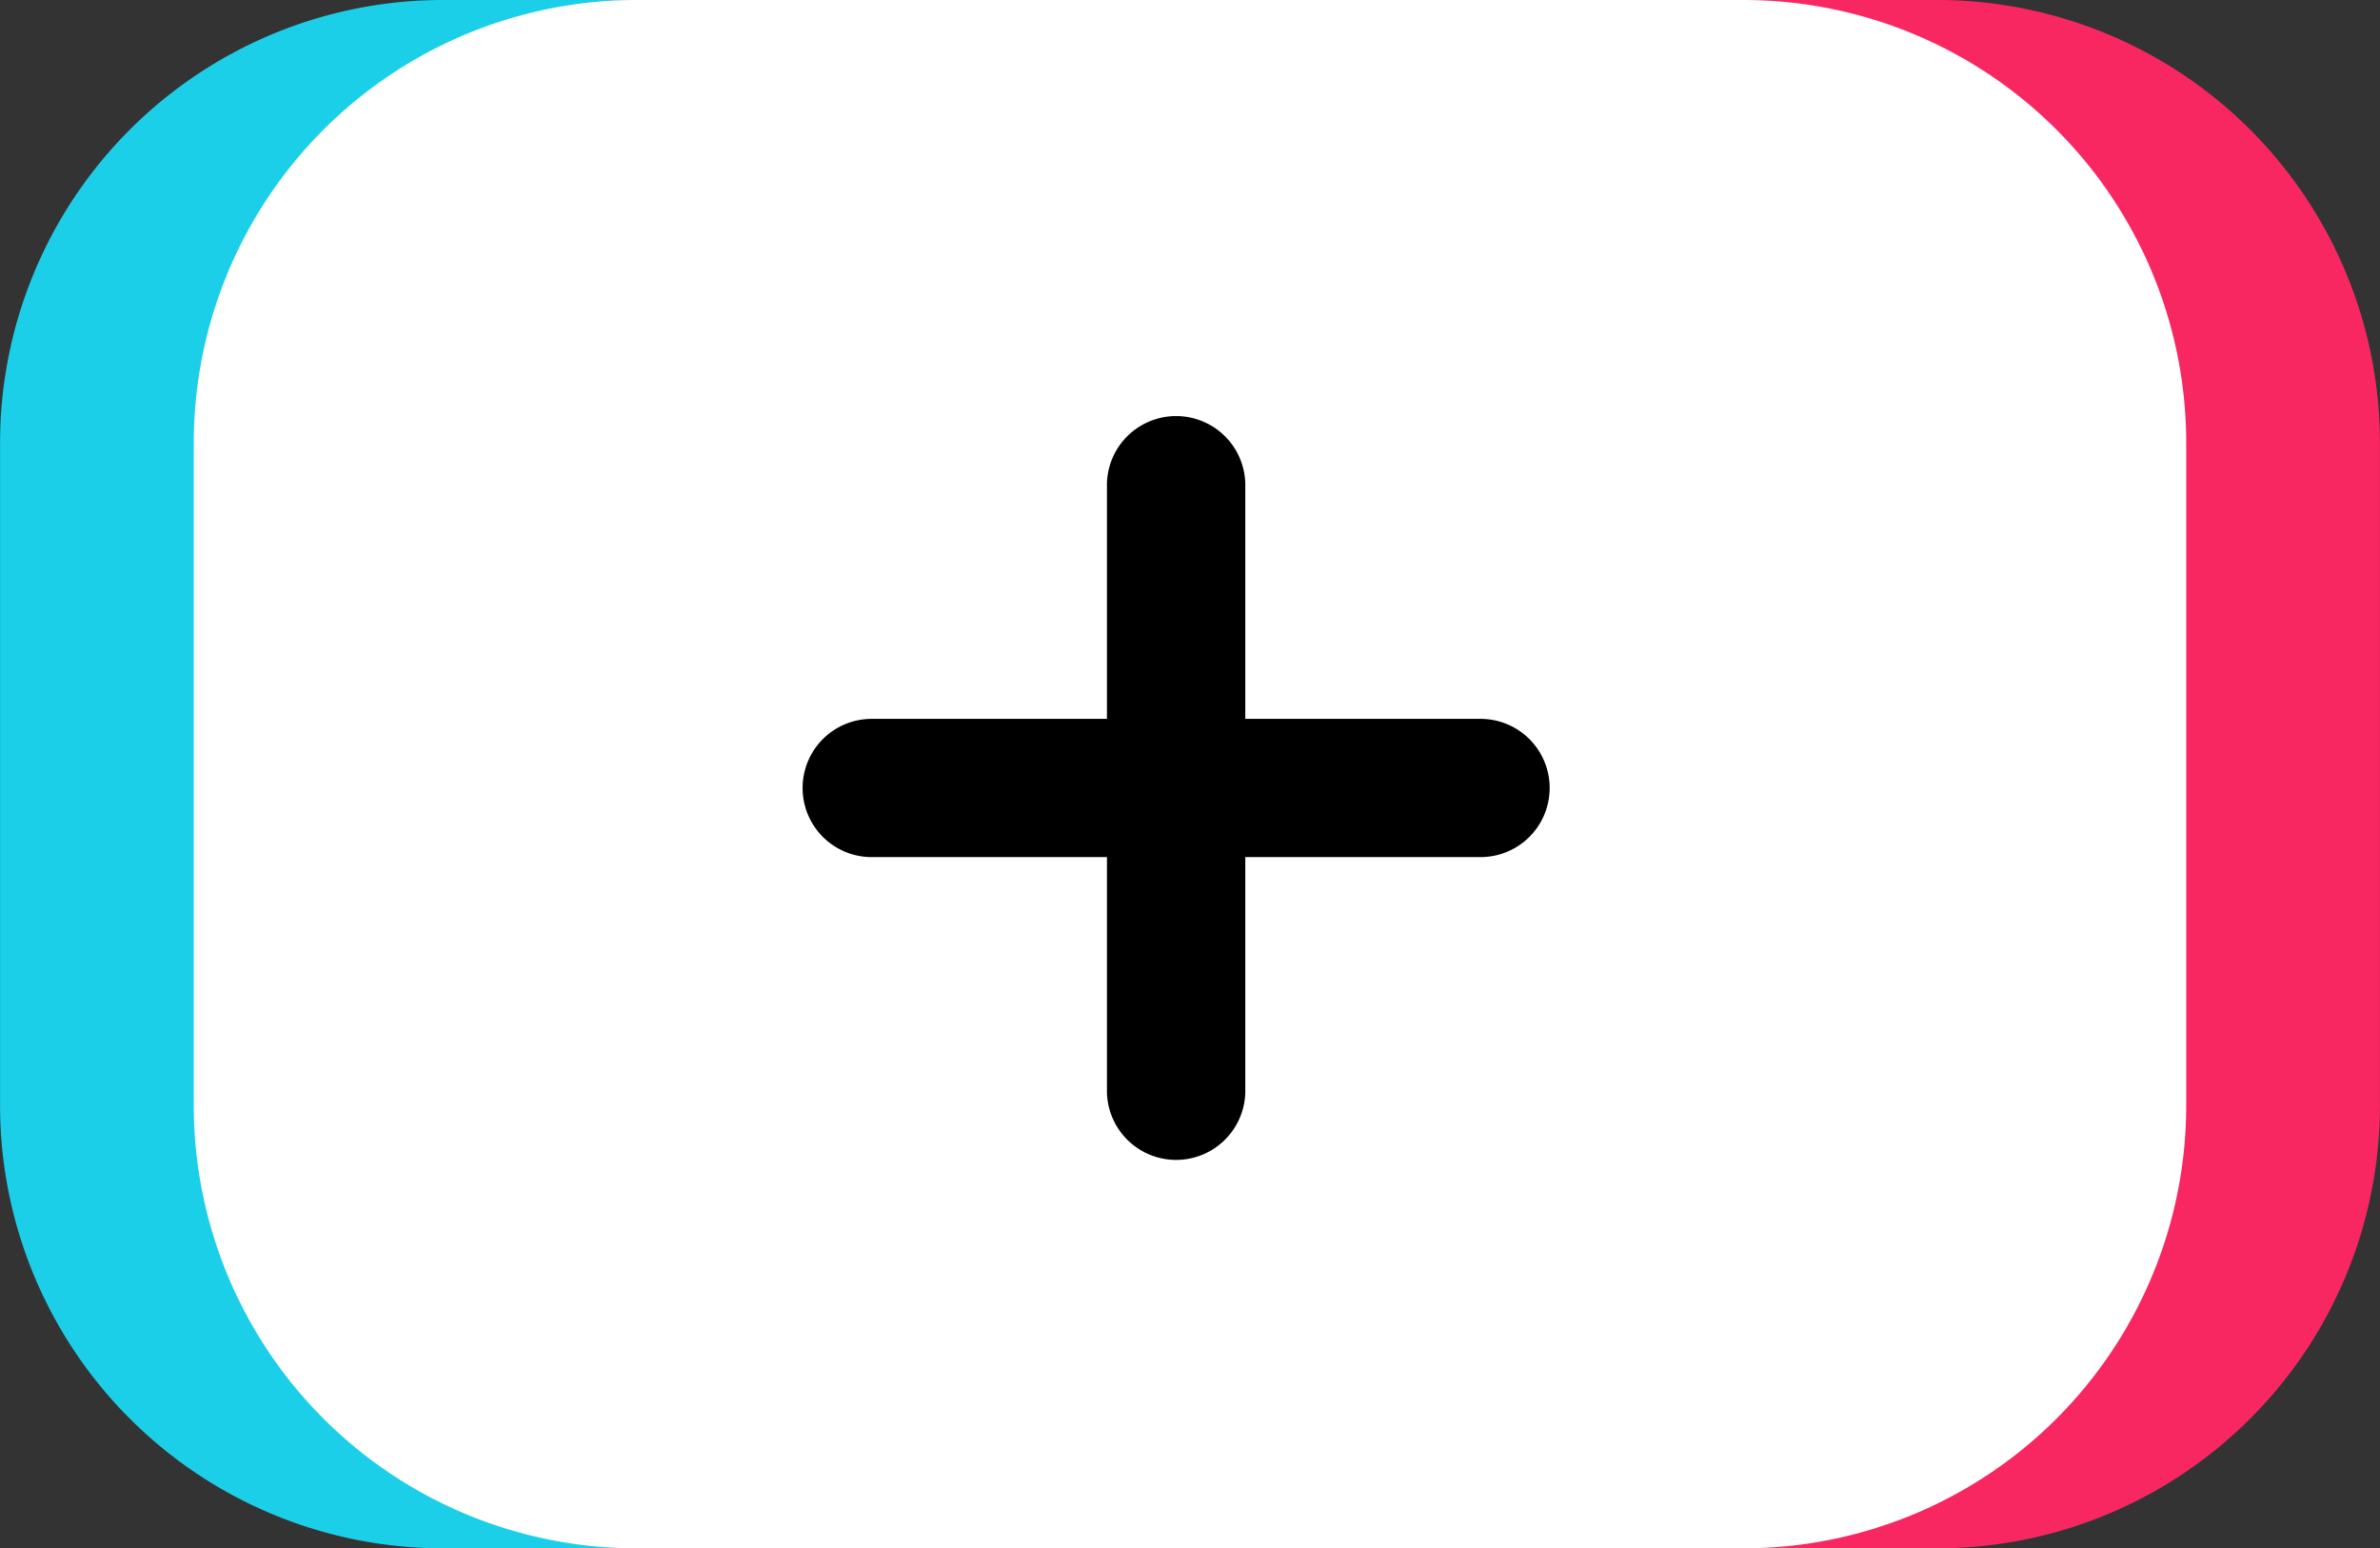
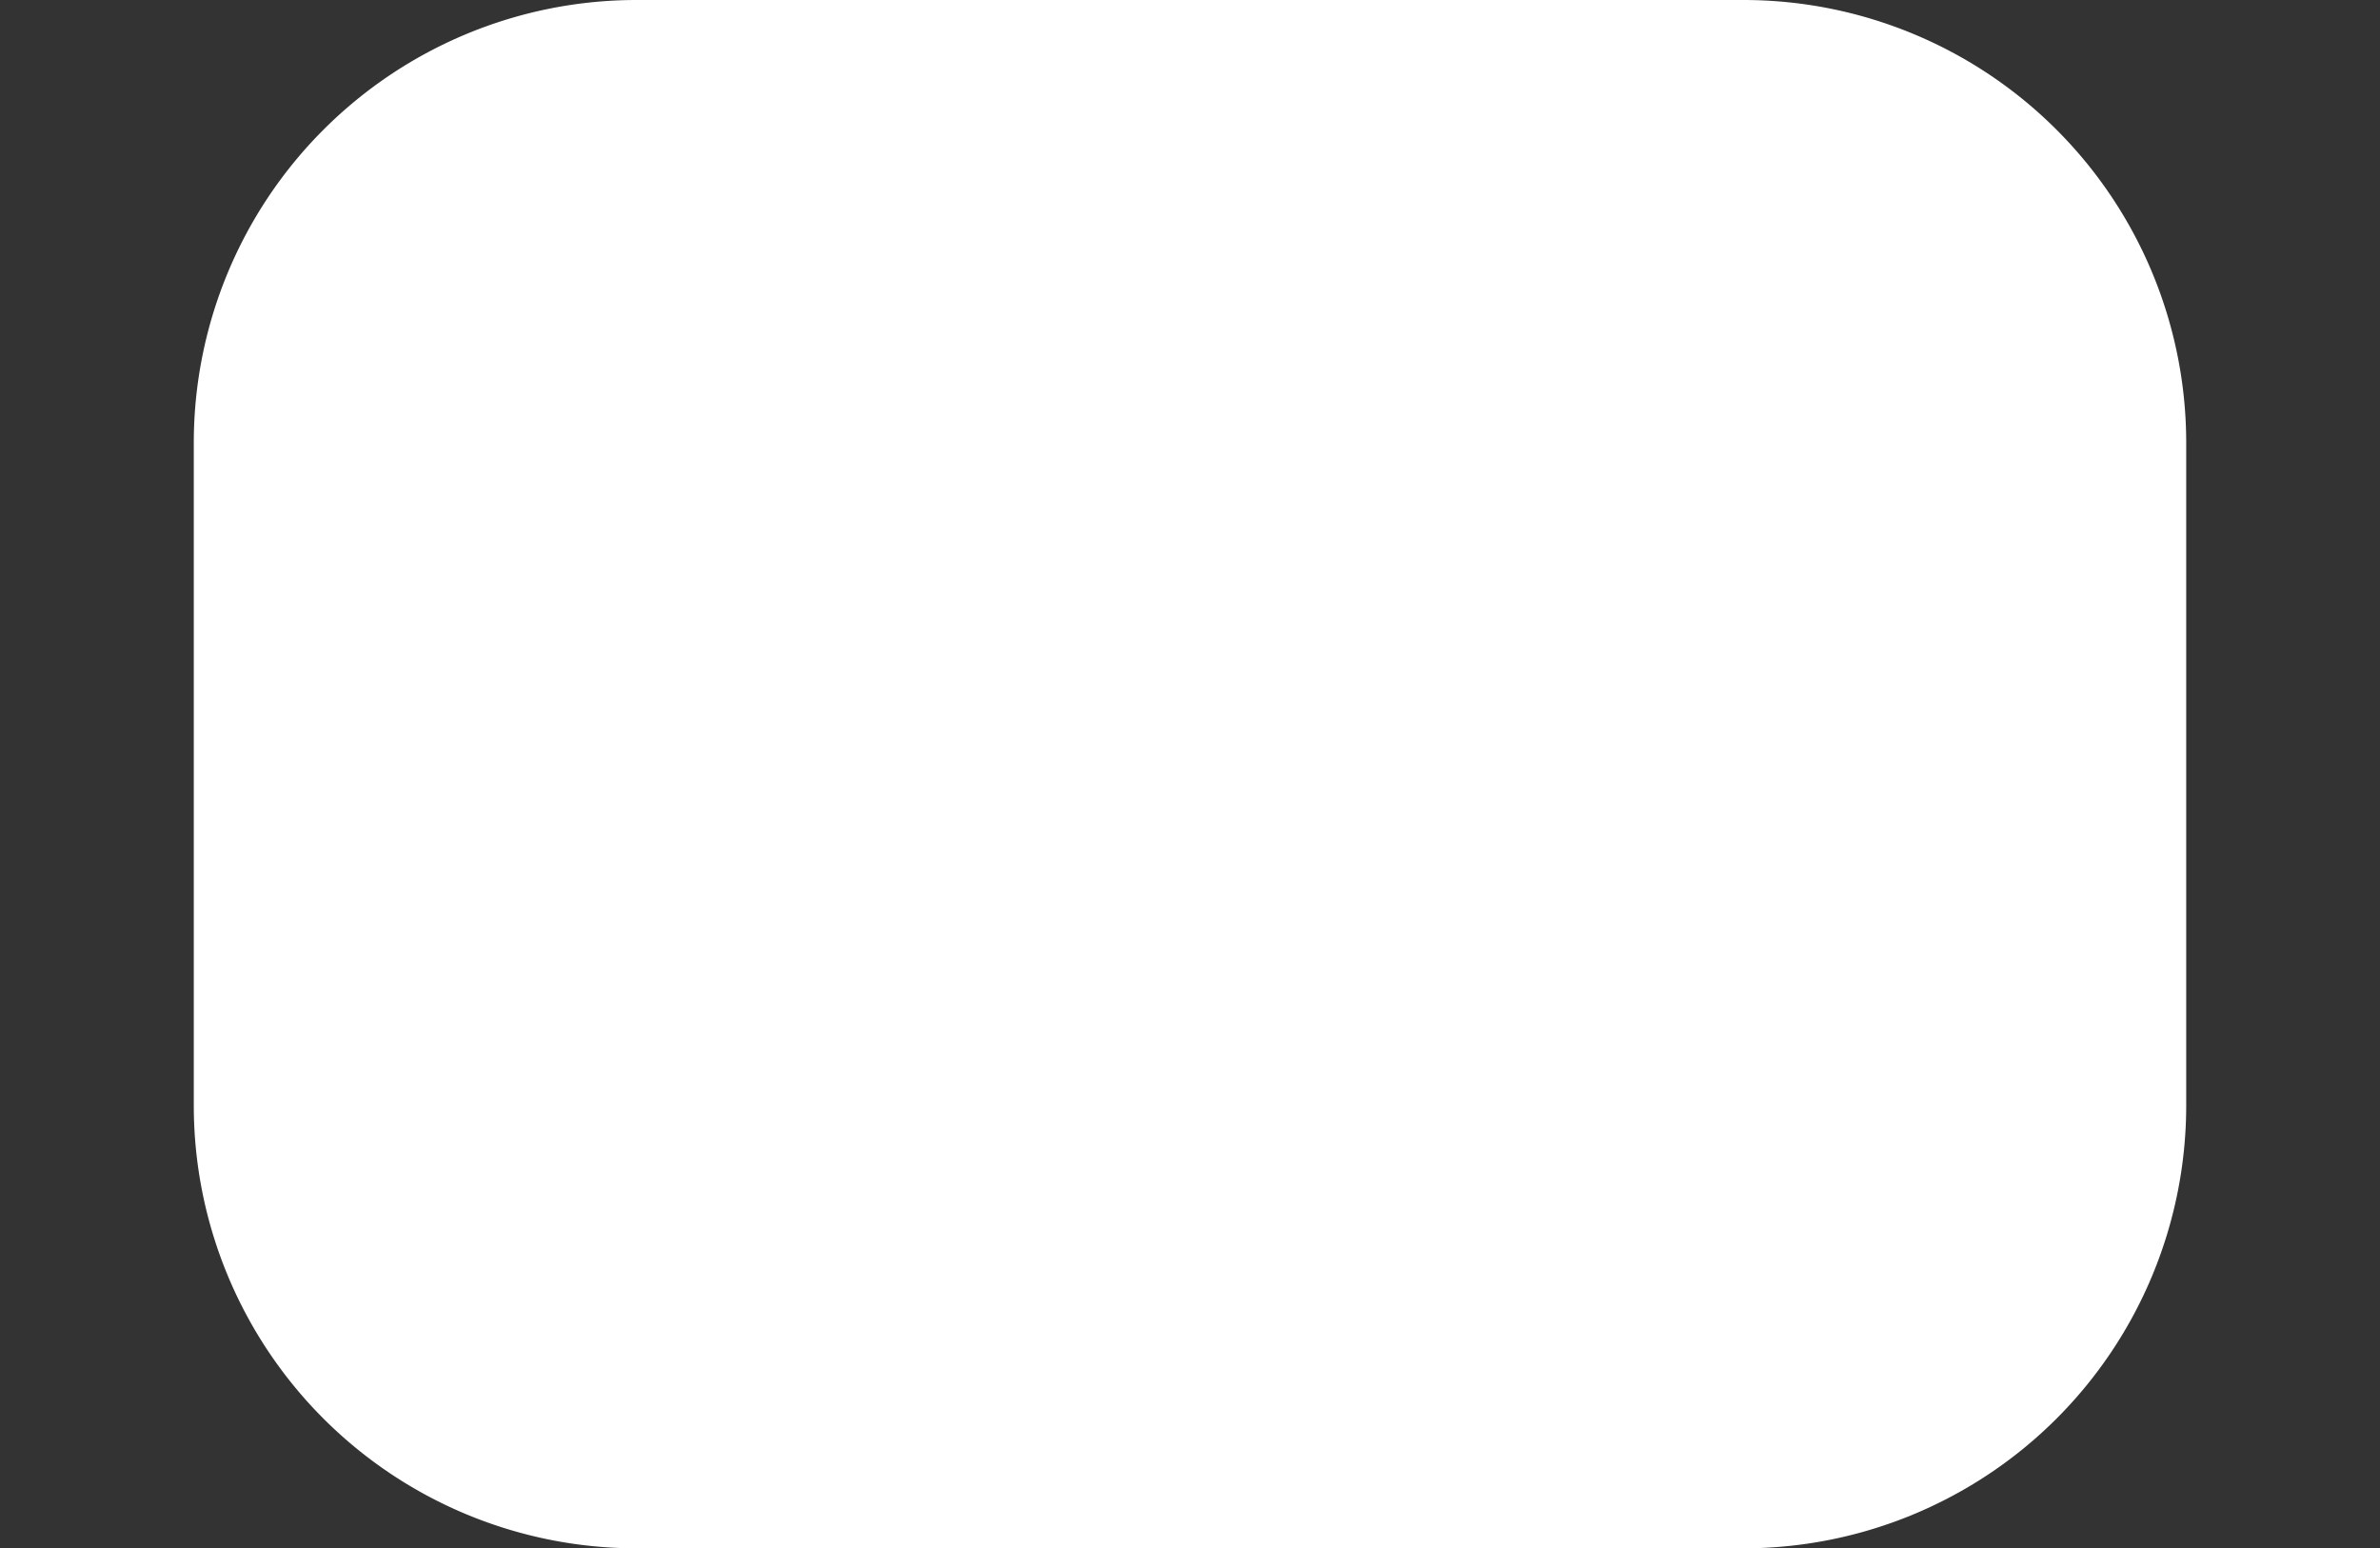
<svg xmlns="http://www.w3.org/2000/svg" id="New_Video" data-name="New Video" width="64.562" height="42" viewBox="0 0 64.562 42">
  <rect x="0" y="0" width="64.562" height="42" fill="#333333" stroke="none" />
  <defs>
    <style>
      .cls-1 {
        fill: #1ccfe9;
      }

      .cls-1, .cls-2, .cls-3, .cls-4 {
        fill-rule: evenodd;
      }

      .cls-2 {
        fill: #f92761;
      }

      .cls-3 {
        fill: #fff;
      }
    </style>
  </defs>
  <g id="New_Video_Background" data-name="New Video Background">
-     <path id="New_Video_Left_Border" data-name="New Video Left Border" class="cls-1" d="M261.232,1106.25h30.027a12.012,12.012,0,0,1,12.01,12.01v17.98a12.012,12.012,0,0,1-12.01,12.01H261.232a12.013,12.013,0,0,1-12.011-12.01v-17.98A12.013,12.013,0,0,1,261.232,1106.25Z" transform="translate(-249.219 -1106.25)" />
-     <path id="New_Video_Right_Border" data-name="New Video Right Border" class="cls-2" d="M271.741,1106.25h30.027a12.013,12.013,0,0,1,12.011,12.01v17.98a12.013,12.013,0,0,1-12.011,12.01H271.741a12.012,12.012,0,0,1-12.01-12.01v-17.98A12.012,12.012,0,0,1,271.741,1106.25Z" transform="translate(-249.219 -1106.25)" />
    <path id="New_Video_Background-2" data-name="New Video Background" class="cls-3" d="M266.487,1106.25h30.026a12.012,12.012,0,0,1,12.011,12.01v17.98a12.012,12.012,0,0,1-12.011,12.01H266.487a12.012,12.012,0,0,1-12.011-12.01v-17.98A12.012,12.012,0,0,1,266.487,1106.25Z" transform="translate(-249.219 -1106.25)" />
  </g>
-   <path id="New_Video_Icon" data-name="New Video Icon" class="cls-4" d="M289.382,1129.5H283v6.38a1.877,1.877,0,0,1-3.753,0v-6.38h-6.381a1.875,1.875,0,1,1,0-3.75h6.381v-6.38a1.877,1.877,0,0,1,3.753,0v6.38h6.381A1.875,1.875,0,1,1,289.382,1129.5Z" transform="translate(-249.219 -1106.25)" />
</svg>